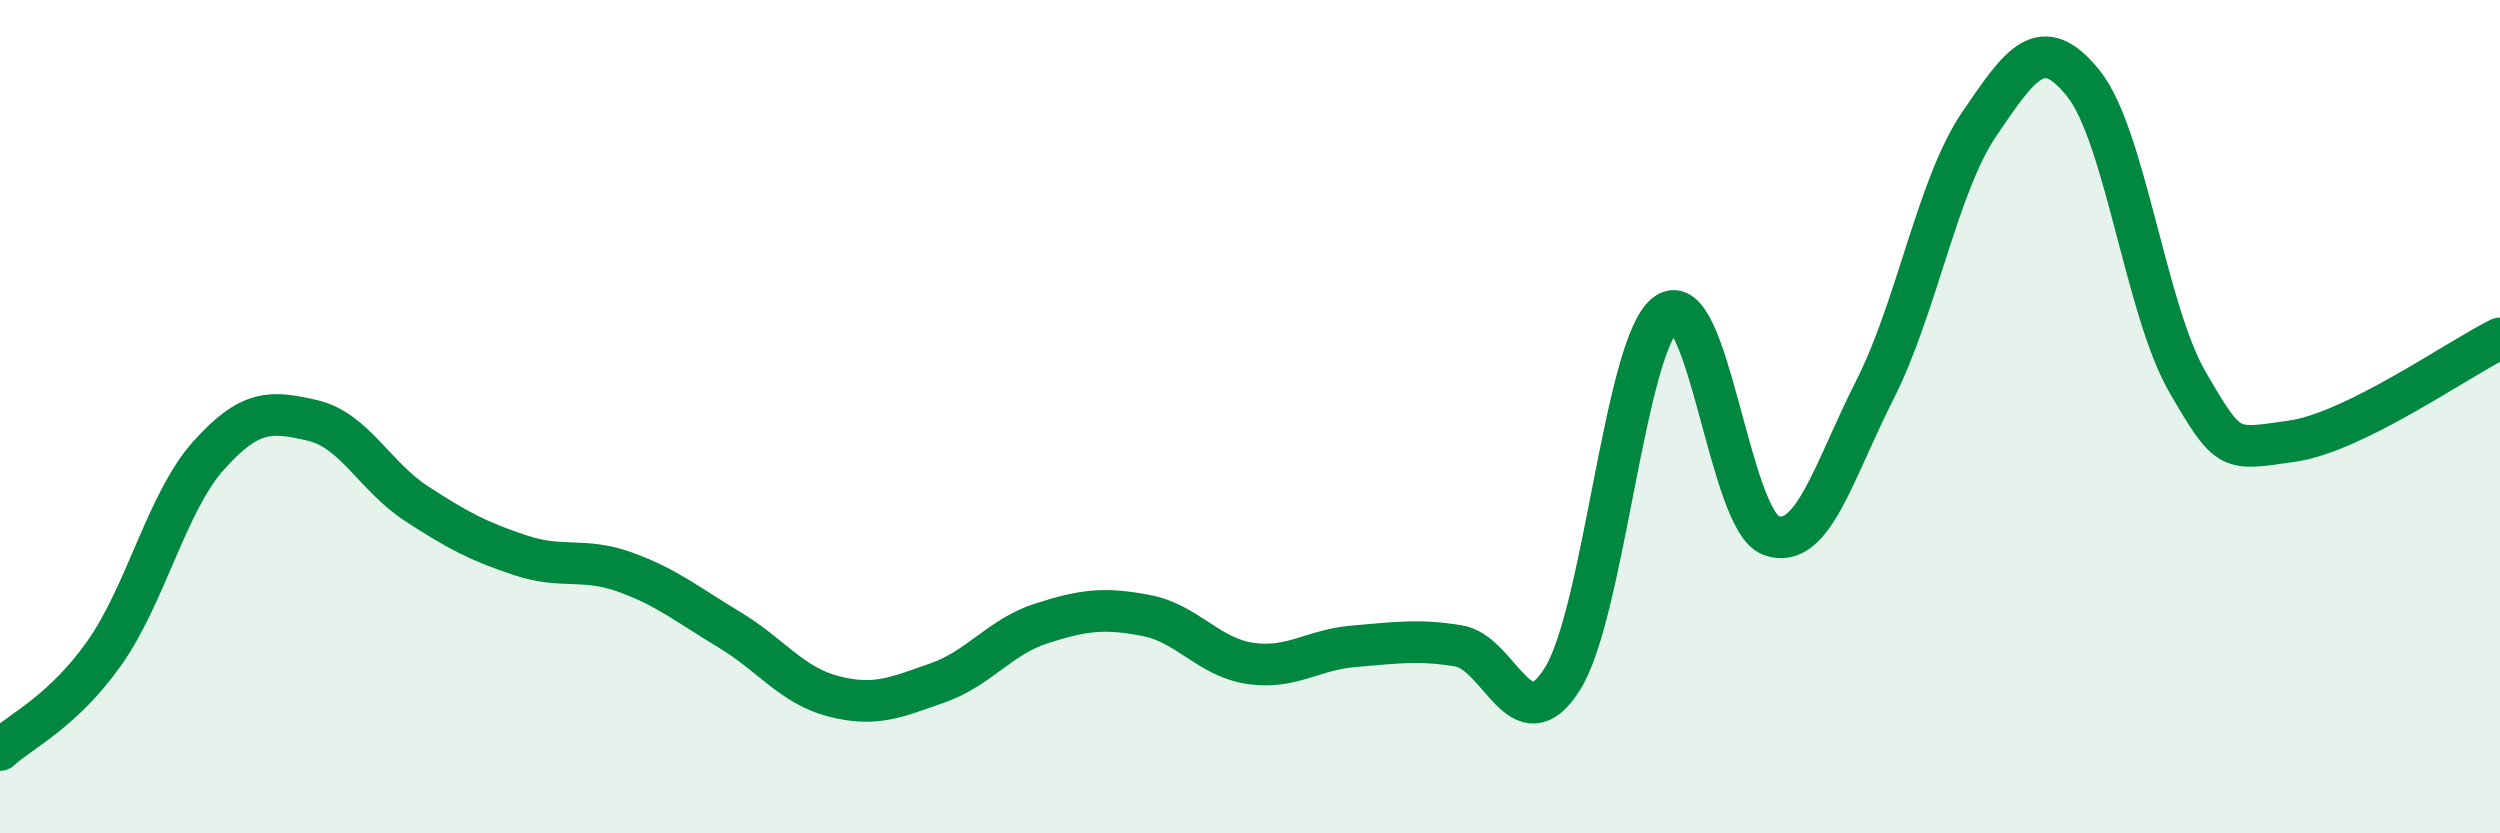
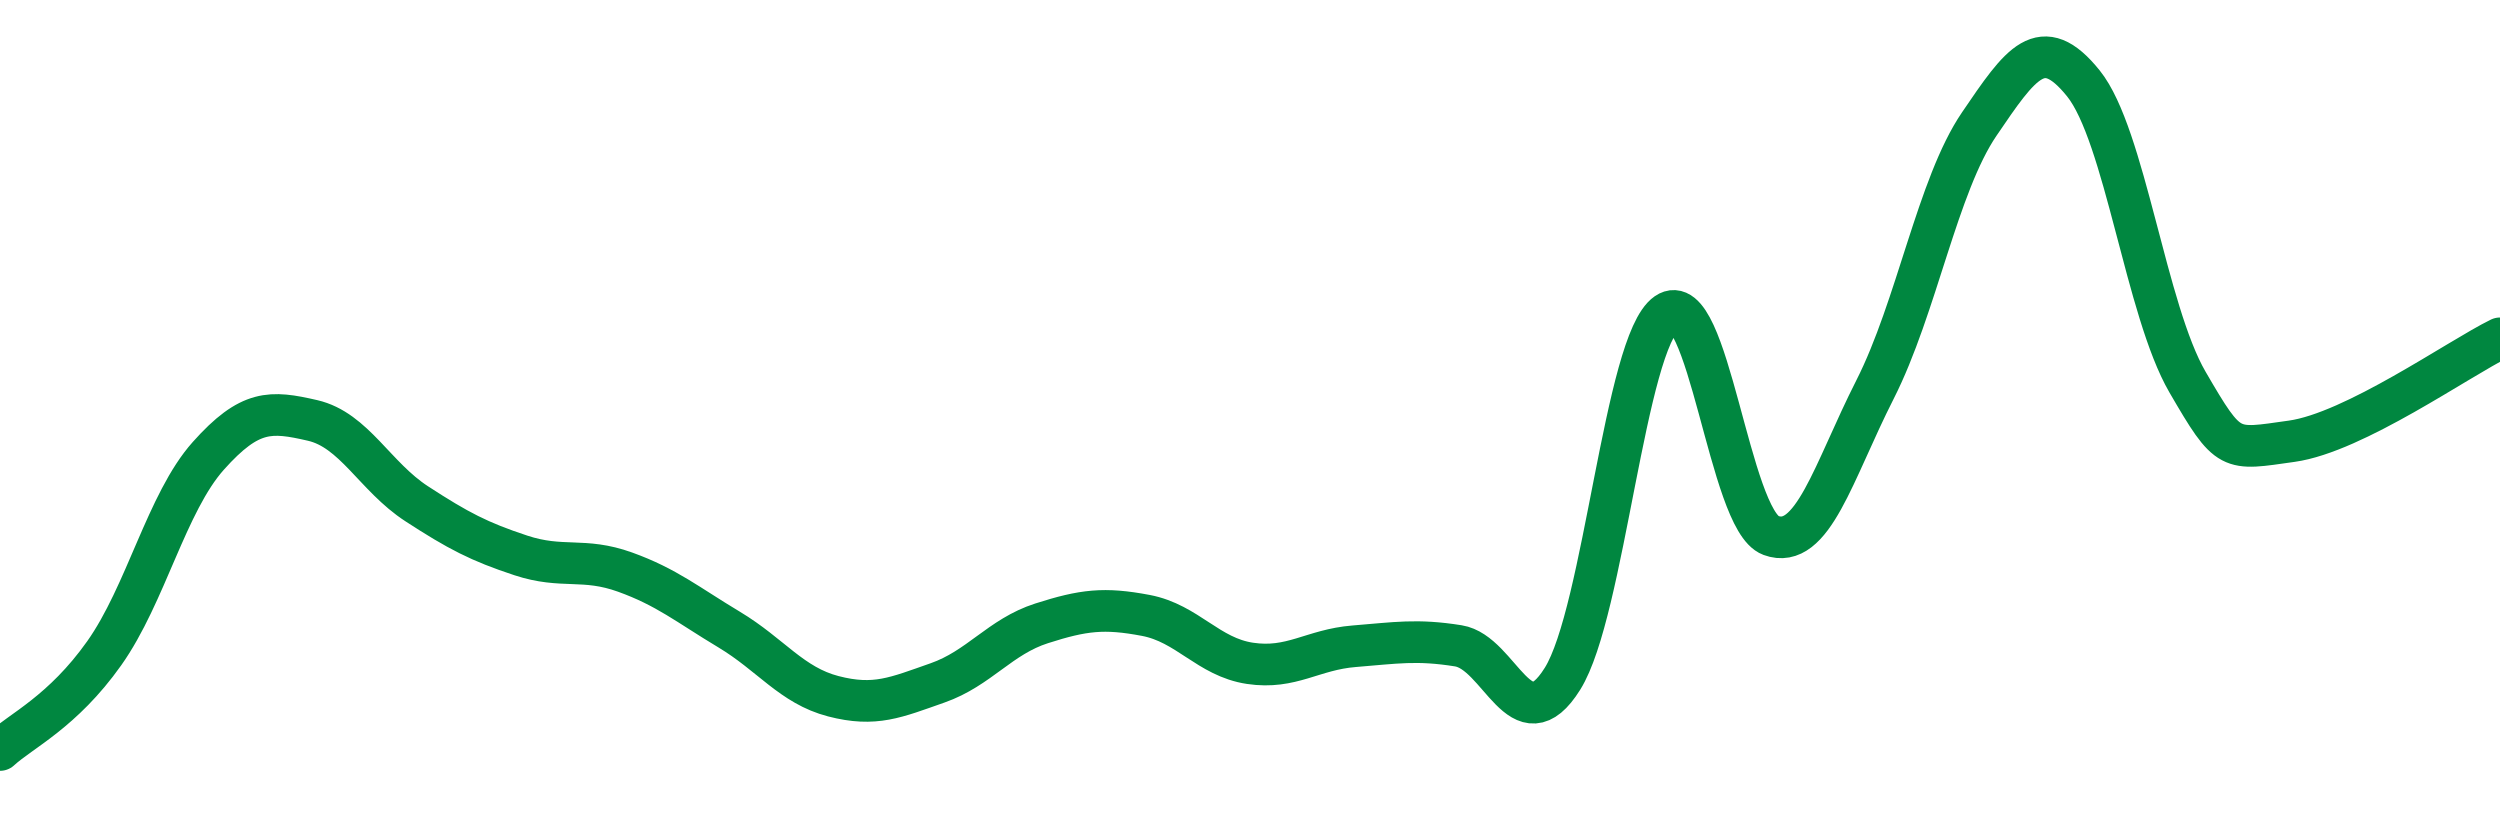
<svg xmlns="http://www.w3.org/2000/svg" width="60" height="20" viewBox="0 0 60 20">
-   <path d="M 0,18 C 0.5,17.54 1.5,17.09 2.5,15.68 C 3.5,14.27 4,12.06 5,10.94 C 6,9.82 6.5,9.86 7.5,10.09 C 8.5,10.32 9,11.44 10,12.09 C 11,12.74 11.5,13 12.5,13.33 C 13.5,13.66 14,13.37 15,13.73 C 16,14.09 16.5,14.51 17.5,15.11 C 18.5,15.71 19,16.45 20,16.71 C 21,16.97 21.5,16.74 22.5,16.39 C 23.5,16.04 24,15.28 25,14.96 C 26,14.64 26.5,14.58 27.5,14.77 C 28.5,14.96 29,15.77 30,15.92 C 31,16.07 31.5,15.59 32.5,15.51 C 33.5,15.43 34,15.34 35,15.5 C 36,15.66 36.5,17.89 37.5,16.29 C 38.5,14.69 39,8.21 40,7.52 C 41,6.83 41.5,12.48 42.5,12.85 C 43.5,13.22 44,11.32 45,9.35 C 46,7.38 46.5,4.45 47.5,2.98 C 48.5,1.51 49,0.76 50,2 C 51,3.24 51.5,7.45 52.5,9.17 C 53.5,10.89 53.5,10.8 55,10.59 C 56.5,10.38 59,8.61 60,8.12L60 20L0 20Z" fill="#008740" opacity="0.1" stroke-linecap="round" stroke-linejoin="round" />
  <path d="M 0,18 C 0.5,17.54 1.5,17.09 2.5,15.68 C 3.5,14.27 4,12.06 5,10.94 C 6,9.82 6.5,9.86 7.5,10.09 C 8.5,10.32 9,11.44 10,12.09 C 11,12.74 11.5,13 12.5,13.33 C 13.5,13.66 14,13.37 15,13.73 C 16,14.09 16.5,14.51 17.5,15.11 C 18.5,15.71 19,16.45 20,16.71 C 21,16.97 21.5,16.74 22.5,16.39 C 23.5,16.04 24,15.28 25,14.96 C 26,14.64 26.5,14.58 27.5,14.77 C 28.5,14.96 29,15.77 30,15.92 C 31,16.07 31.5,15.59 32.5,15.51 C 33.5,15.43 34,15.34 35,15.5 C 36,15.66 36.5,17.89 37.5,16.29 C 38.5,14.69 39,8.21 40,7.52 C 41,6.83 41.5,12.48 42.5,12.85 C 43.5,13.22 44,11.32 45,9.35 C 46,7.38 46.5,4.45 47.5,2.98 C 48.5,1.51 49,0.76 50,2 C 51,3.24 51.5,7.45 52.5,9.17 C 53.5,10.89 53.5,10.8 55,10.59 C 56.5,10.38 59,8.61 60,8.12" stroke="#008740" stroke-width="1" fill="none" stroke-linecap="round" stroke-linejoin="round" />
</svg>